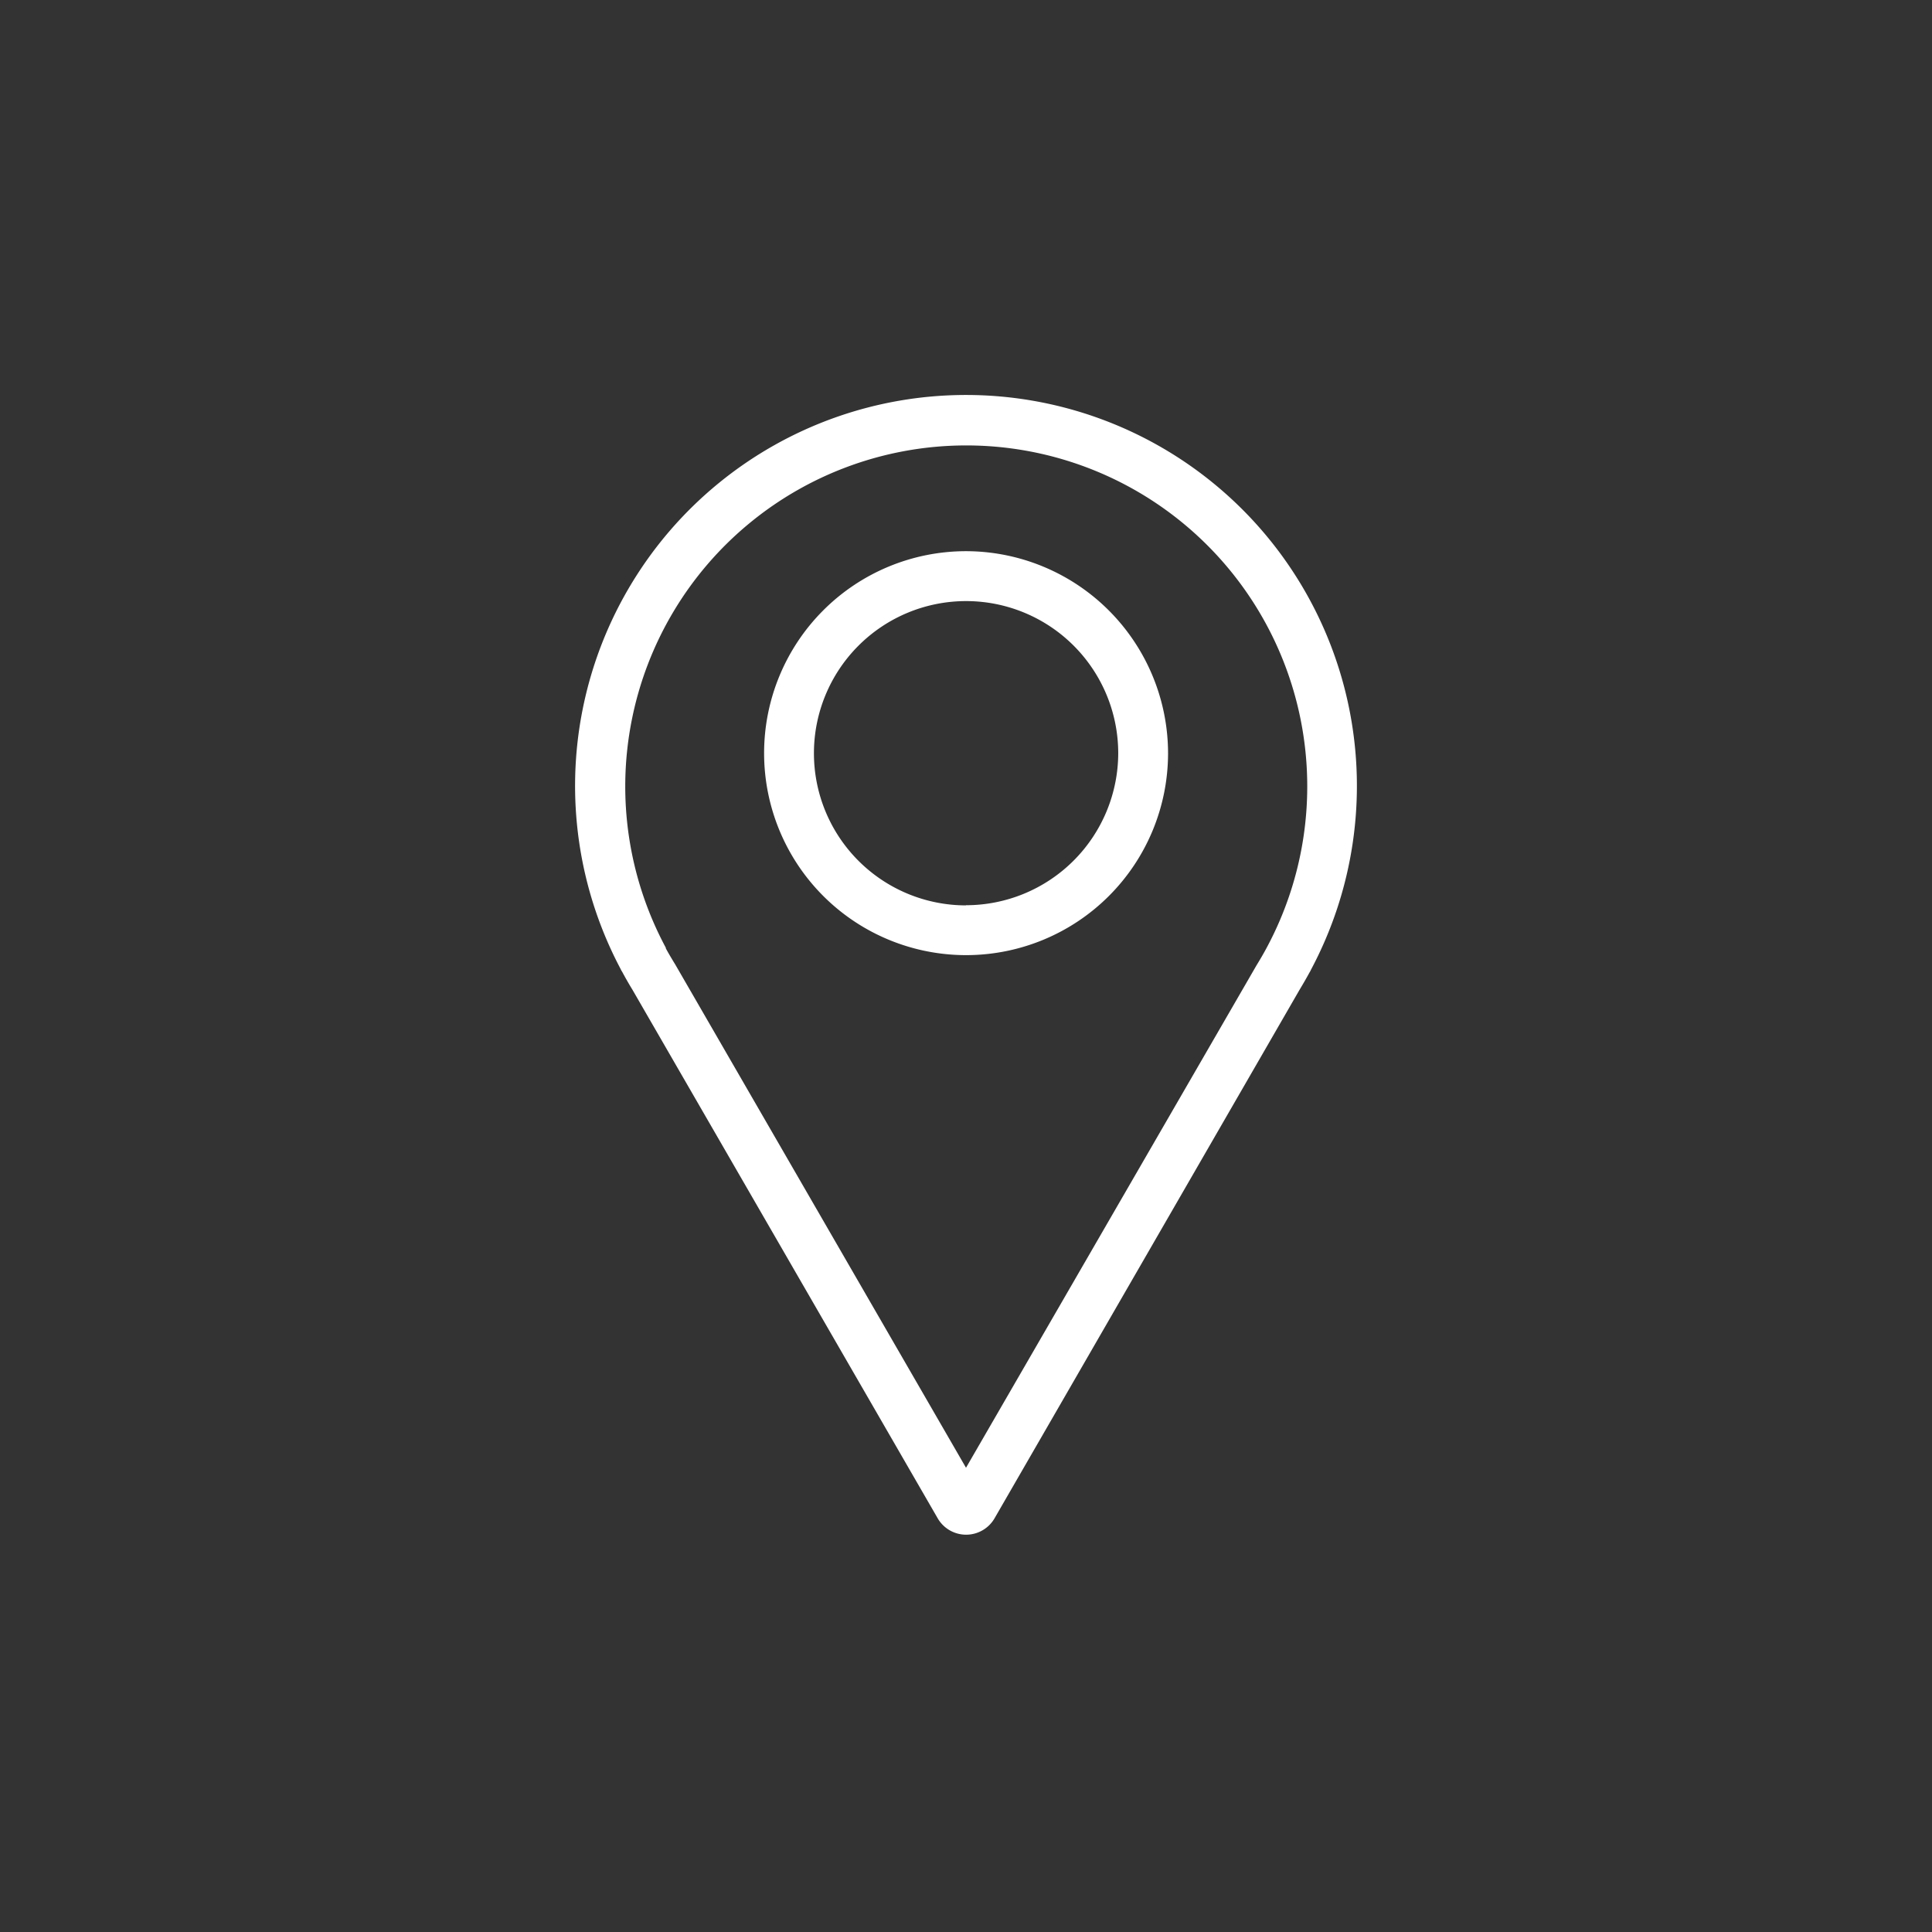
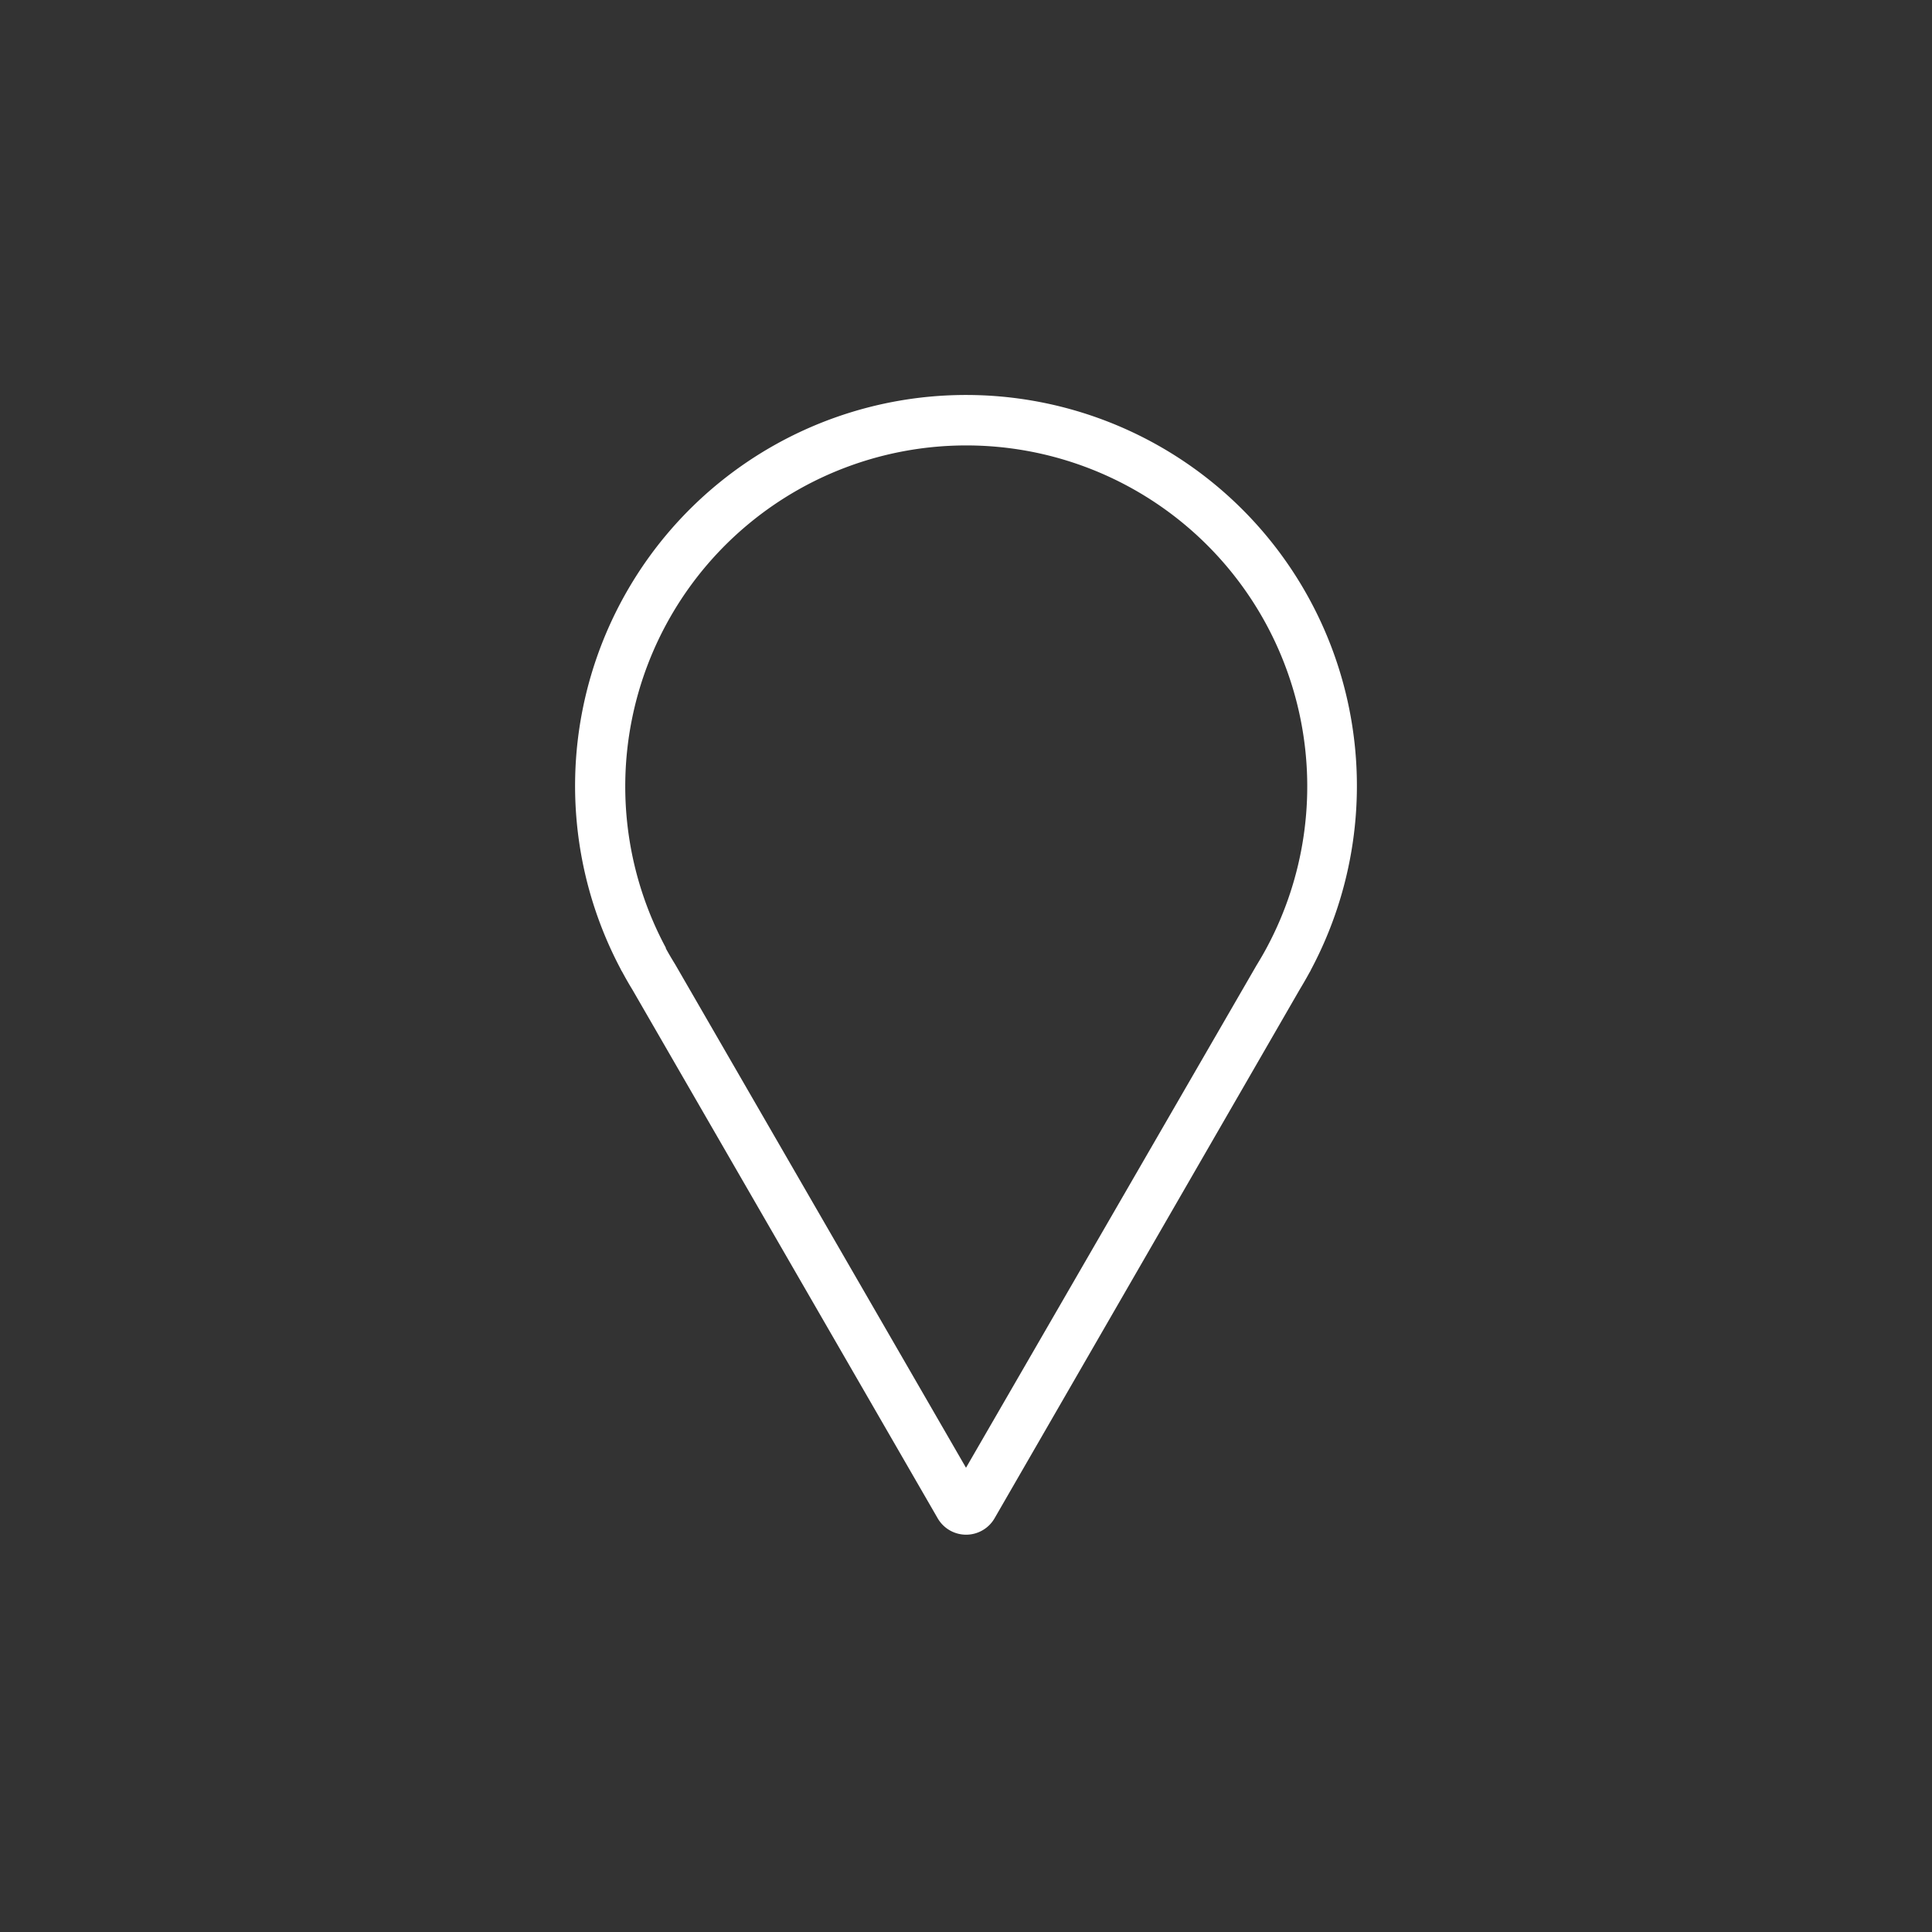
<svg xmlns="http://www.w3.org/2000/svg" id="Livello_1" data-name="Livello 1" viewBox="0 0 240 240">
  <rect x="0" y="0" width="240" height="240" fill="#333333" stroke="none" />
  <defs>
    <style>.cls-1{fill:#fff;}</style>
  </defs>
  <title>Tavola disegno 10006</title>
-   <polygon class="cls-1" points="83.85 117.15 83.85 117.15 83.85 117.15 83.85 117.15" />
  <path class="cls-1" d="M84.19,117.15Zm-.68,0Z" />
  <path class="cls-1" d="M161.38,123.05c.37-.62.85-1.43,1.3-2.26a1.68,1.68,0,0,0,.17-.32,48.56,48.56,0,1,0-85.76-.11,2.47,2.47,0,0,0,.21.38c.41.77.85,1.53,1.26,2.2l37.93,65.68a4.08,4.08,0,0,0,7.05,0ZM120,182.33l-.3-.52-35.82-62c-.45-.73-.84-1.39-1.17-2l0-.08a42.36,42.36,0,1,1,74.68-.07c-.4.75-.8,1.44-1.32,2.29Z" />
-   <path class="cls-1" d="M120,68.47a25.09,25.09,0,1,0,25.1,25.09A25.13,25.13,0,0,0,120,68.47Zm0,44a18.9,18.9,0,1,1,18.91-18.89A18.92,18.92,0,0,1,120,112.45Z" />
</svg>